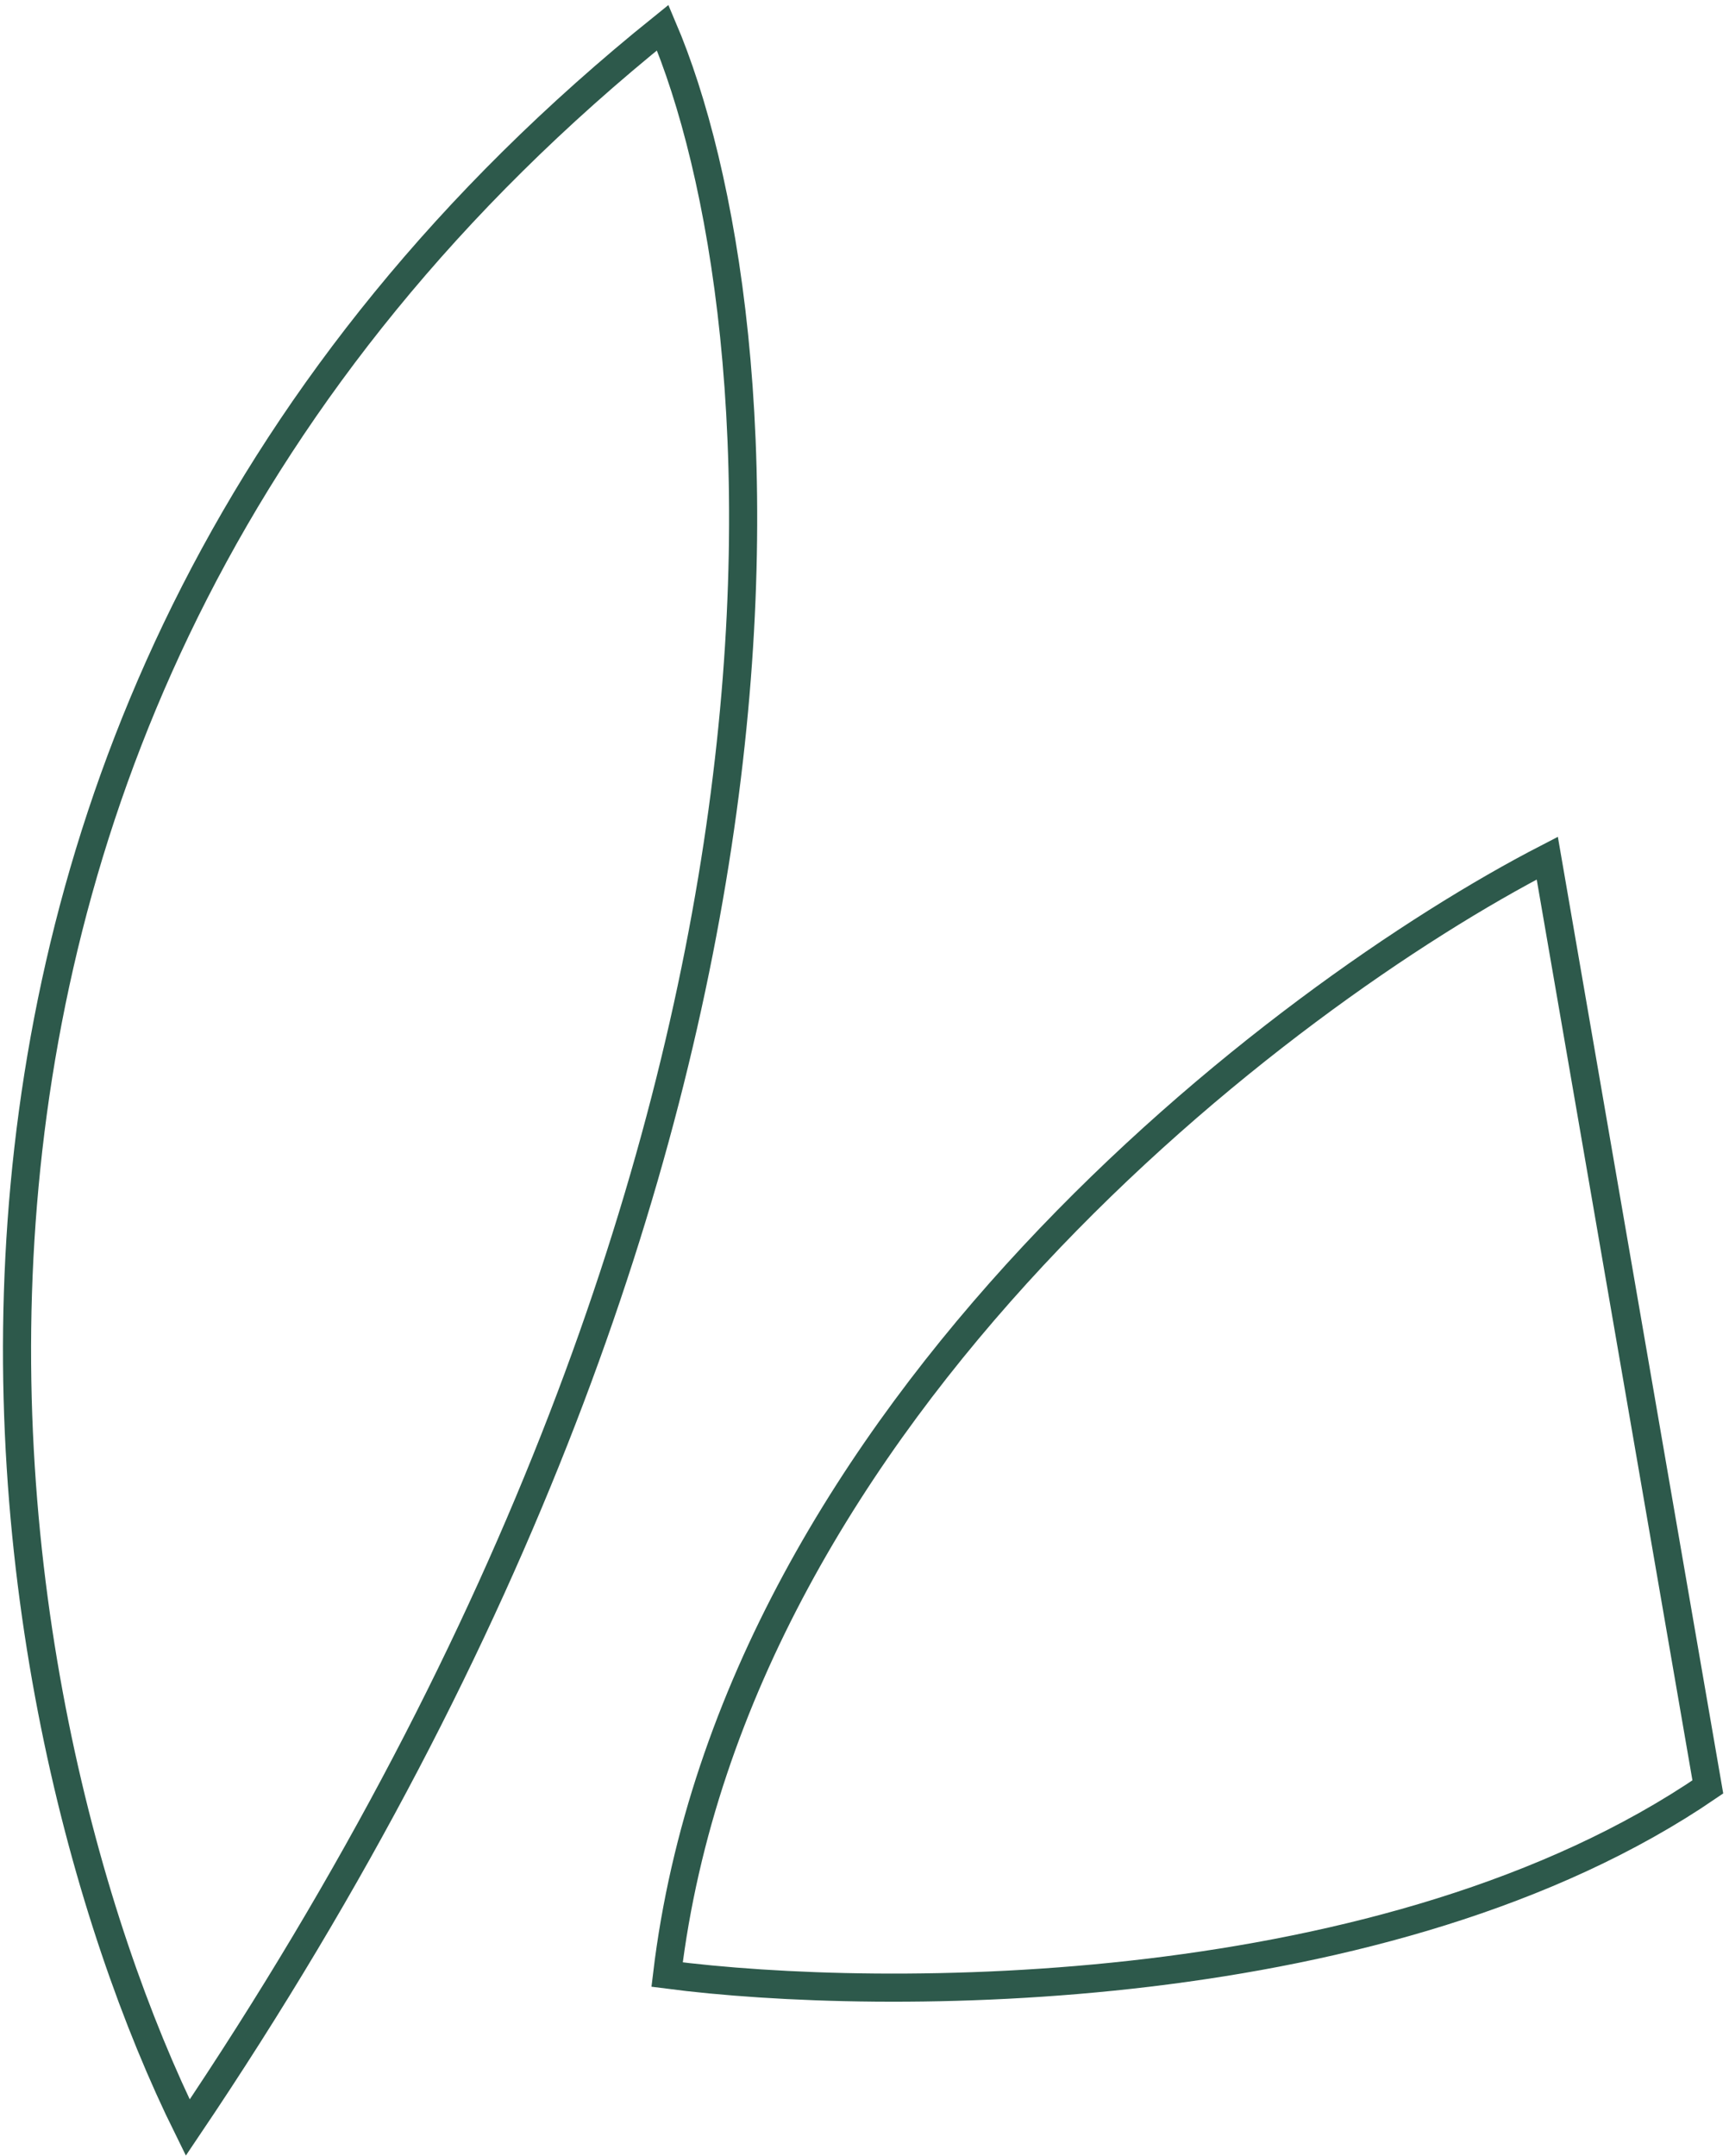
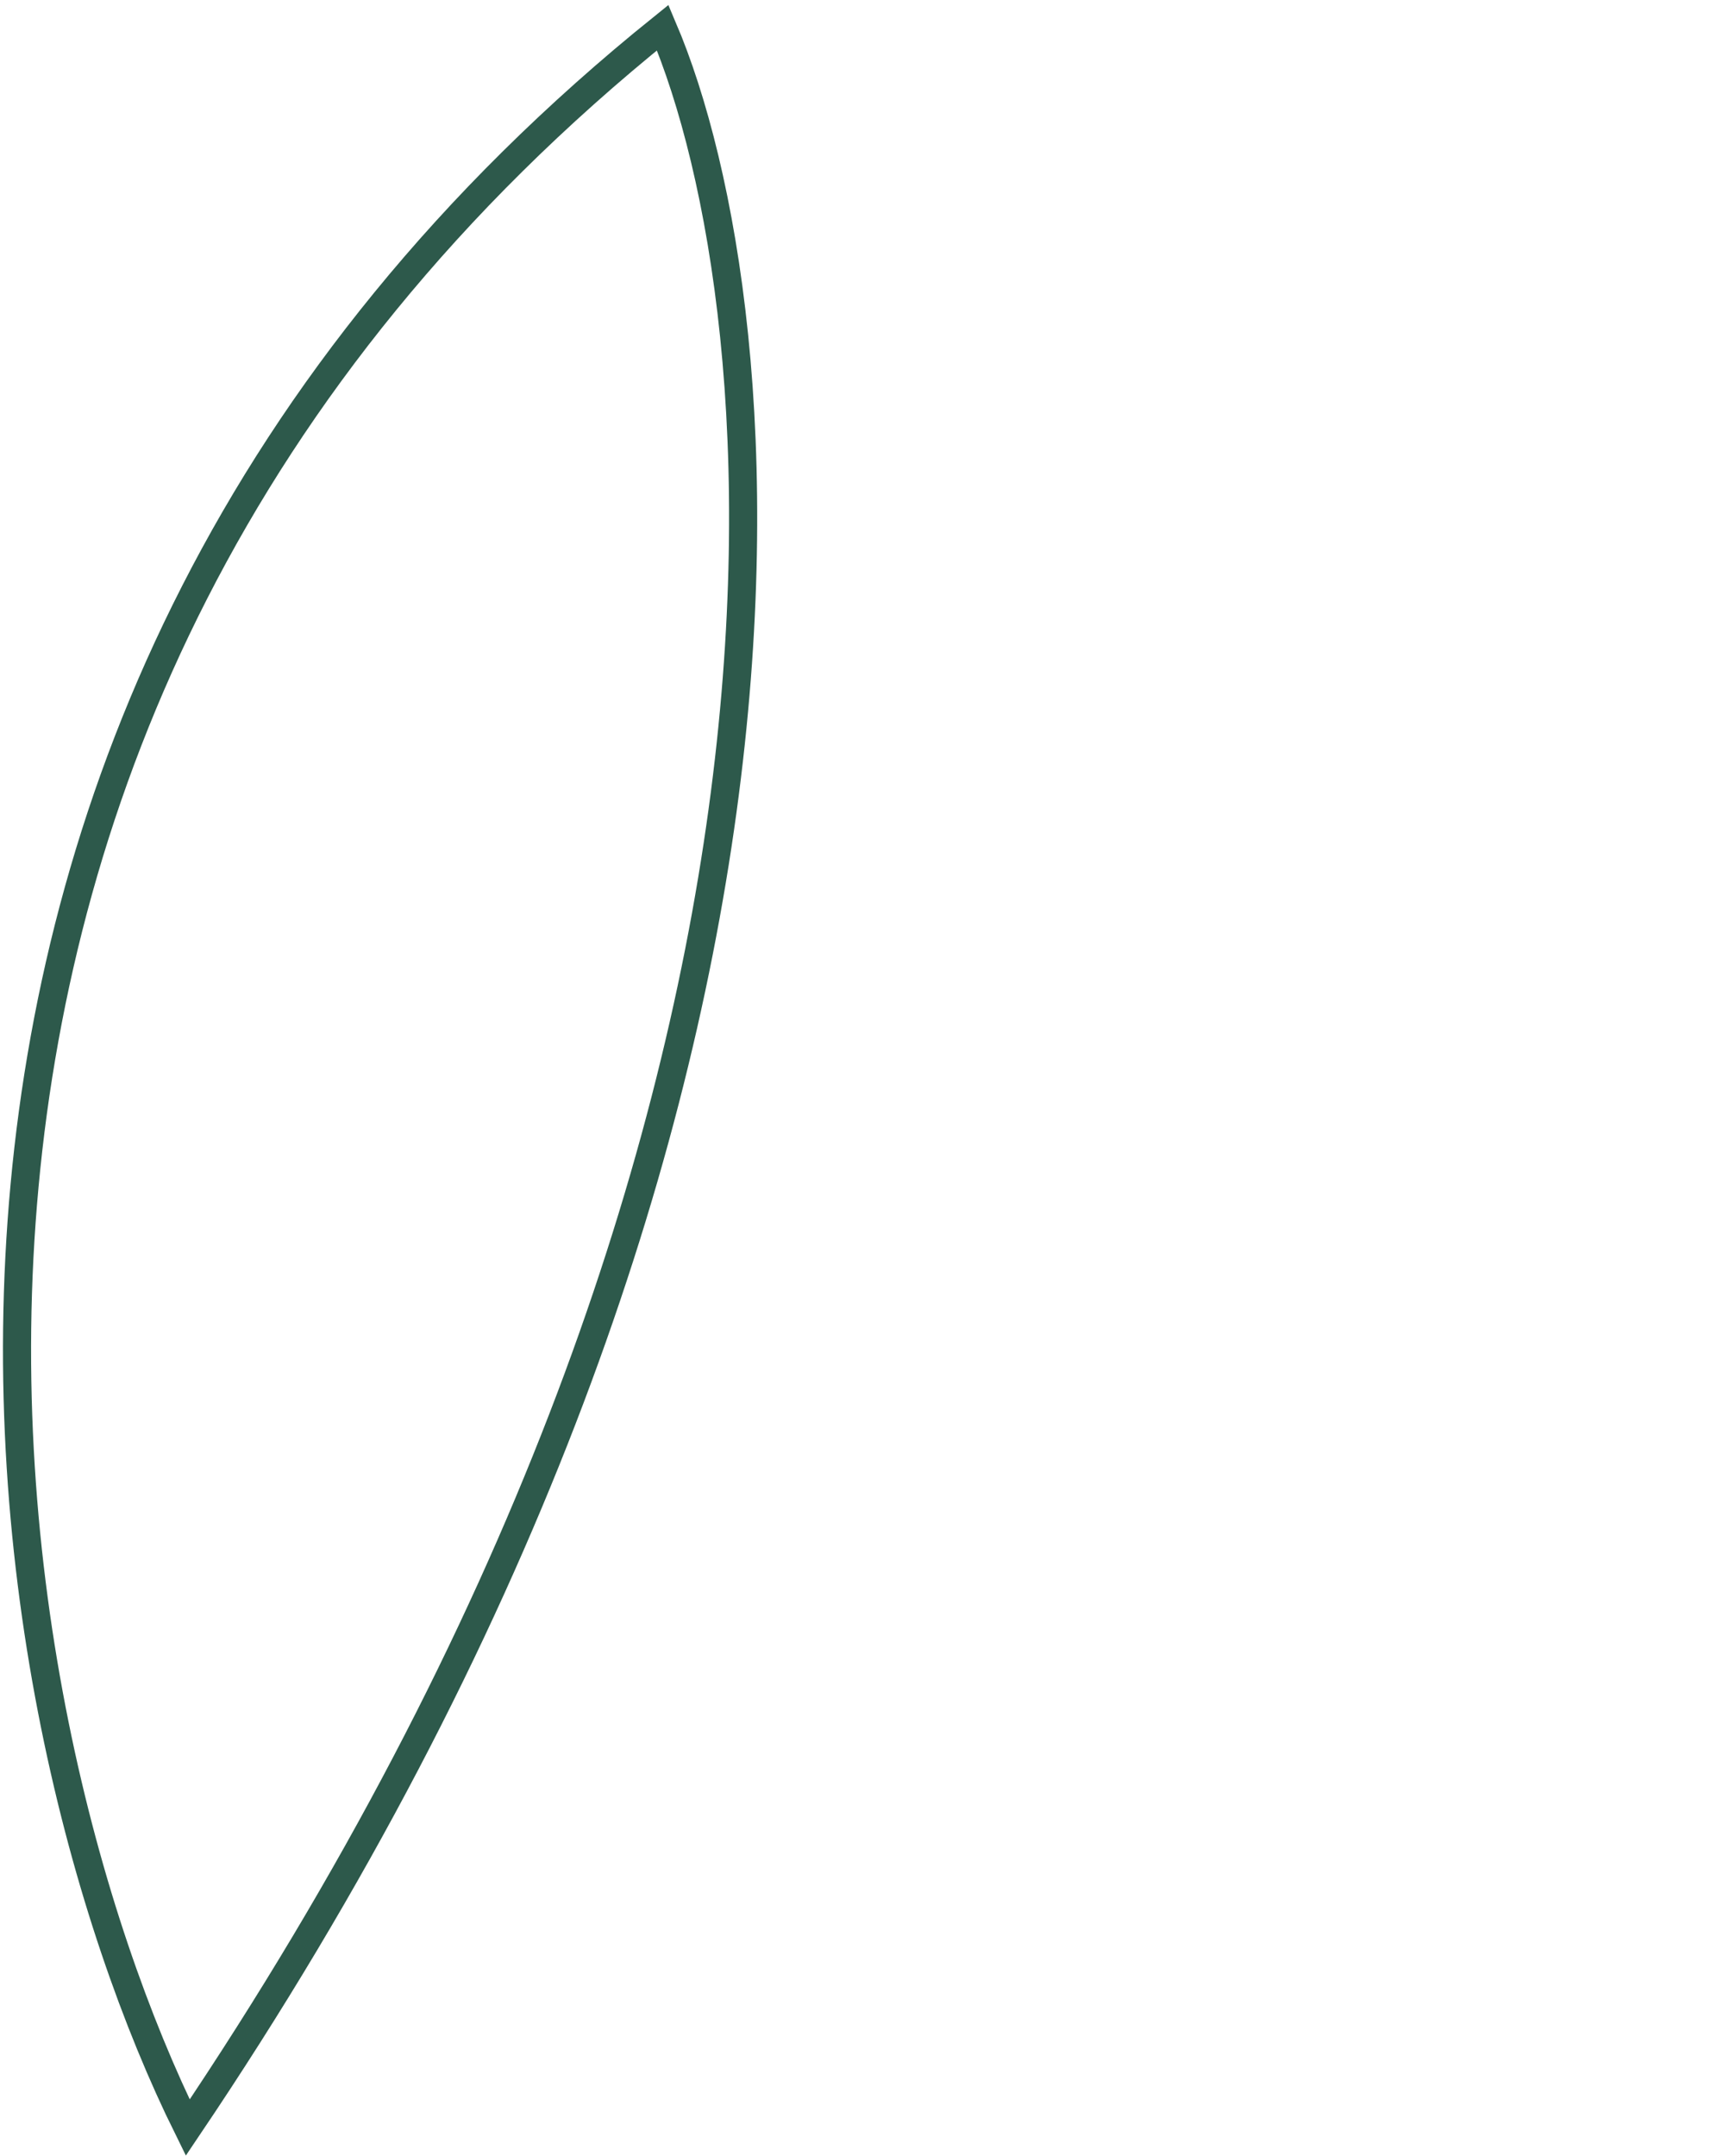
<svg xmlns="http://www.w3.org/2000/svg" width="280" height="349" viewBox="0 0 280 349" fill="none">
-   <path d="M108.03 319.623C118.993 228.201 207.626 161.052 250.572 138.904L276.572 289.25C225.099 324.408 142.764 324.147 108.03 319.623Z" stroke="#2D594B" stroke-width="4.552" />
  <path d="M30.403 344.396C-2.386 278.087 -32.906 117.27 107.324 4.474C126.984 50.603 139.122 183.168 30.403 344.396Z" stroke="#2D594B" stroke-width="4.552" />
</svg>